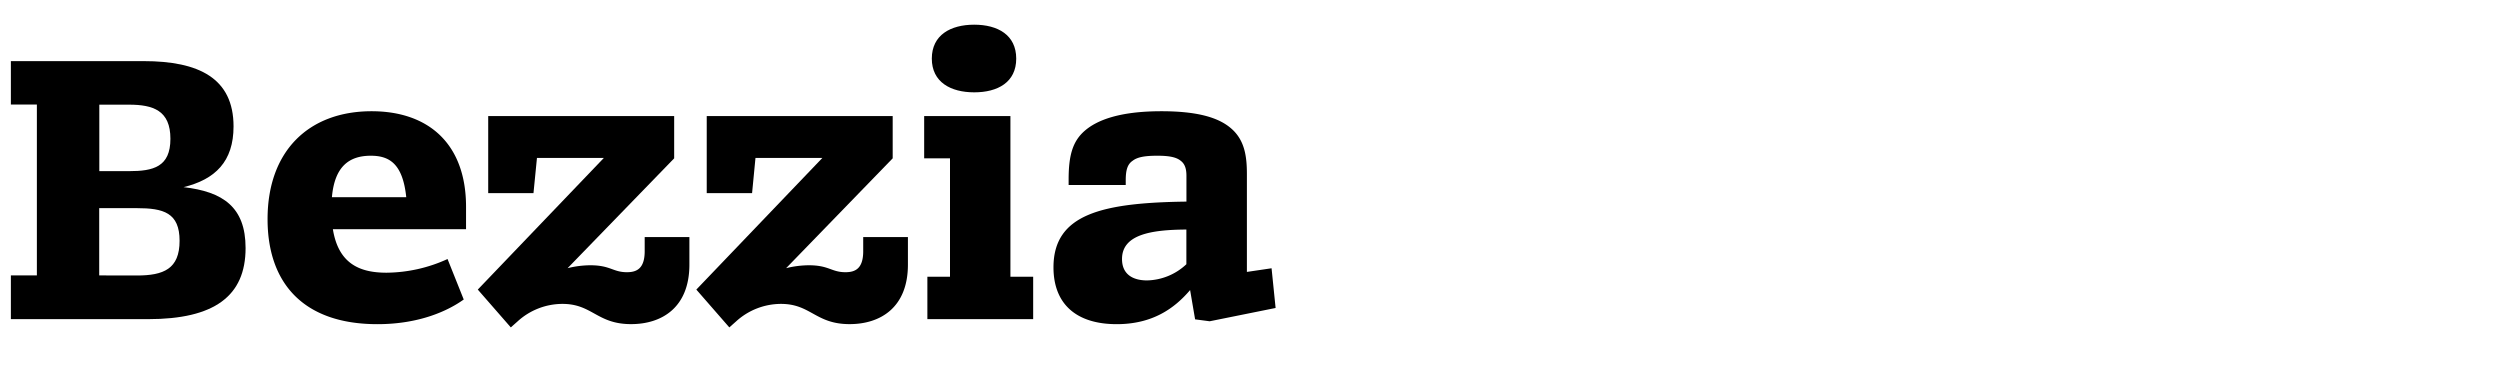
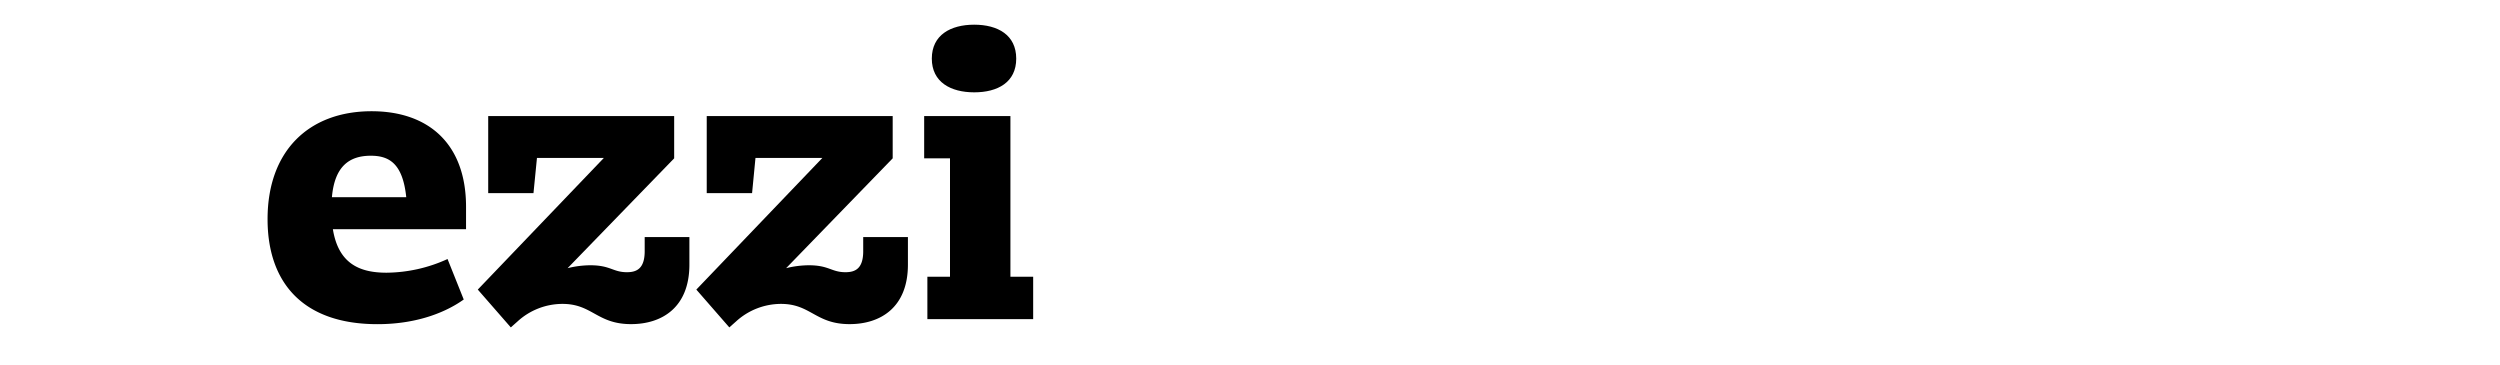
<svg xmlns="http://www.w3.org/2000/svg" id="Layer_1" data-name="Layer 1" viewBox="0 0 1200 175">
  <defs>
    <style>.cls-1{fill:none;}</style>
  </defs>
-   <path d="M117.88,119.06c0,23.13-15.08,34.13-46.8,34.13H5.22v-21H17.7v-82H5.22V29.34H69c26.36,0,43.1,8.14,43.1,31.35,0,16.84-8.79,25.44-24,29.14C107,92,117.88,99.36,117.88,119.06ZM47.67,50.24V82.15H61.92c11.65,0,19.88-2,19.88-15.54S73.57,50.24,61.92,50.24Zm18,82c12.86,0,20.53-3.15,20.53-16.65S78.48,99.91,65.62,99.91h-18V132.2Z" />
  <path d="M223.7,110H159.78c2.69,16.74,13.05,20.9,25.81,20.9a71.68,71.68,0,0,0,29.23-6.57l7.77,19.43c-7.49,5.36-21.18,11.84-41.44,11.84-35.7,0-52.72-19.89-52.72-50.41,0-32.84,19.88-51.8,49.95-51.8,27.38,0,45.32,15.72,45.32,45.88ZM159.32,94.64H195c-1.67-16-8.05-19.89-17-19.89C167.65,74.75,160.62,79.84,159.32,94.64Z" />
  <path d="M309.45,113.79h21.46V127c0,20.72-13.32,28.58-28,28.58-16.37,0-18.59-9.71-32.93-9.71a32,32,0,0,0-21.55,8.41l-3.24,2.87L229.34,139l60.5-63.18h-32.1L256.07,92.7H234.34v-37H323.6V76l-51.15,52.72a46.09,46.09,0,0,1,10.91-1.39c9.71,0,10.82,3.33,17.58,3.33,4.71,0,8.51-1.75,8.51-10.08Z" />
  <path d="M414.34,113.79H435.8V127c0,20.72-13.32,28.58-28,28.58-16.37,0-18.59-9.71-32.93-9.71a32.05,32.05,0,0,0-21.55,8.41l-3.24,2.87L334.24,139l60.49-63.18h-32.1L361,92.7H339.23v-37h89.26V76l-51.15,52.72a46.11,46.11,0,0,1,10.92-1.39c9.71,0,10.82,3.33,17.57,3.33,4.72,0,8.51-1.75,8.51-10.08Z" />
  <path d="M485,132.84h10.92v20.35H445.14V132.84H456V76h-12.4V55.7H485ZM447.27,28.13c0-11.37,9.07-16.28,20.35-16.28s20.17,4.91,20.17,16.28-8.88,16.19-20.17,16.19S447.27,39.42,447.27,28.13Z" />
-   <path d="M610.35,128.77l1.94,19.06-31.64,6.38-7-.92-2.4-14.06c-7.49,8.78-18,16.37-35.24,16.37-19.43,0-30.34-9.71-30.34-27.29,0-25.71,23.68-31,63.82-31.54V84.37c0-3.14-.65-5.64-2.77-7.21-2.41-2-6.57-2.41-11.29-2.41-6.2,0-9.62.74-11.75,2.41-2.49,1.66-3.33,4.44-3.33,9.43v2.22H512.94V86.22c0-11.47,1.85-18.31,7.68-23.4s16.56-9.43,36.82-9.43c16.92,0,27.28,2.86,33.48,8.23,6.57,5.64,7.59,13.5,7.59,22v46.9Zm-40.89-1.94V110.18c-17,.09-30.89,2.41-30.89,14.15,0,7.68,5.64,10.27,12,10.27A28.37,28.37,0,0,0,569.46,126.83Z" />
-   <rect class="cls-1" width="1038.44" height="455.05" />
  <rect class="cls-1" width="1200" height="175" />
</svg>